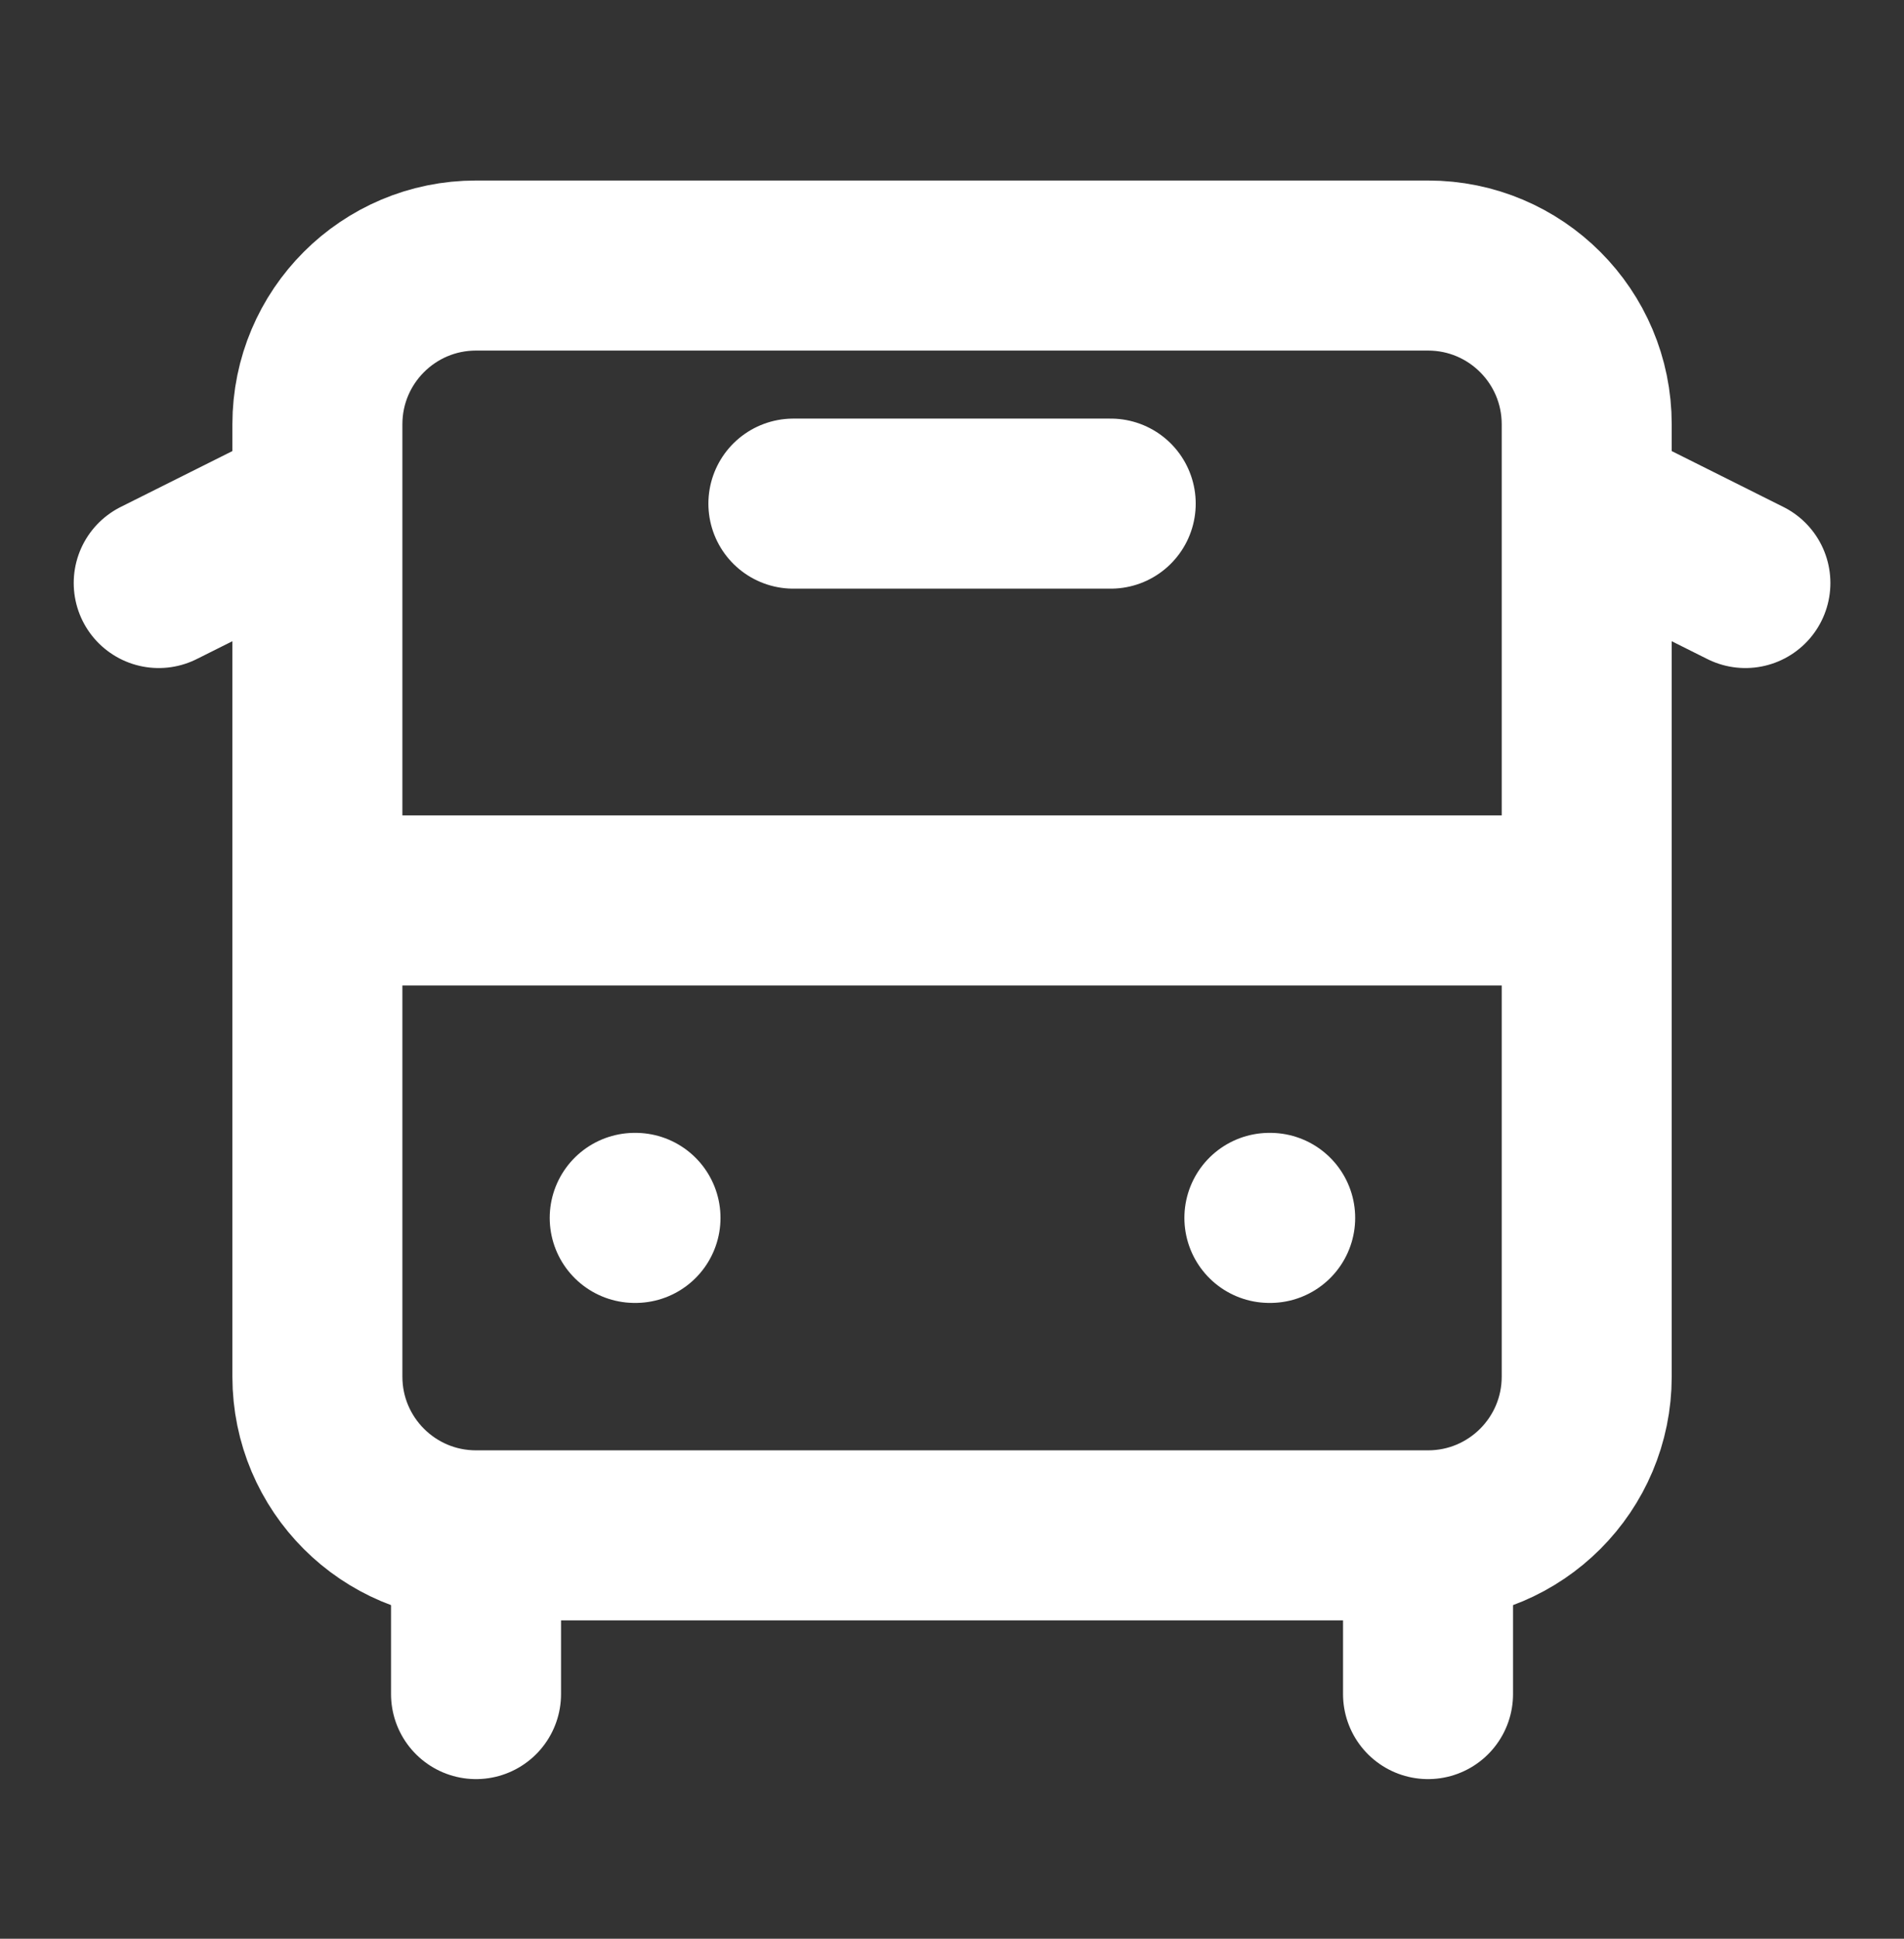
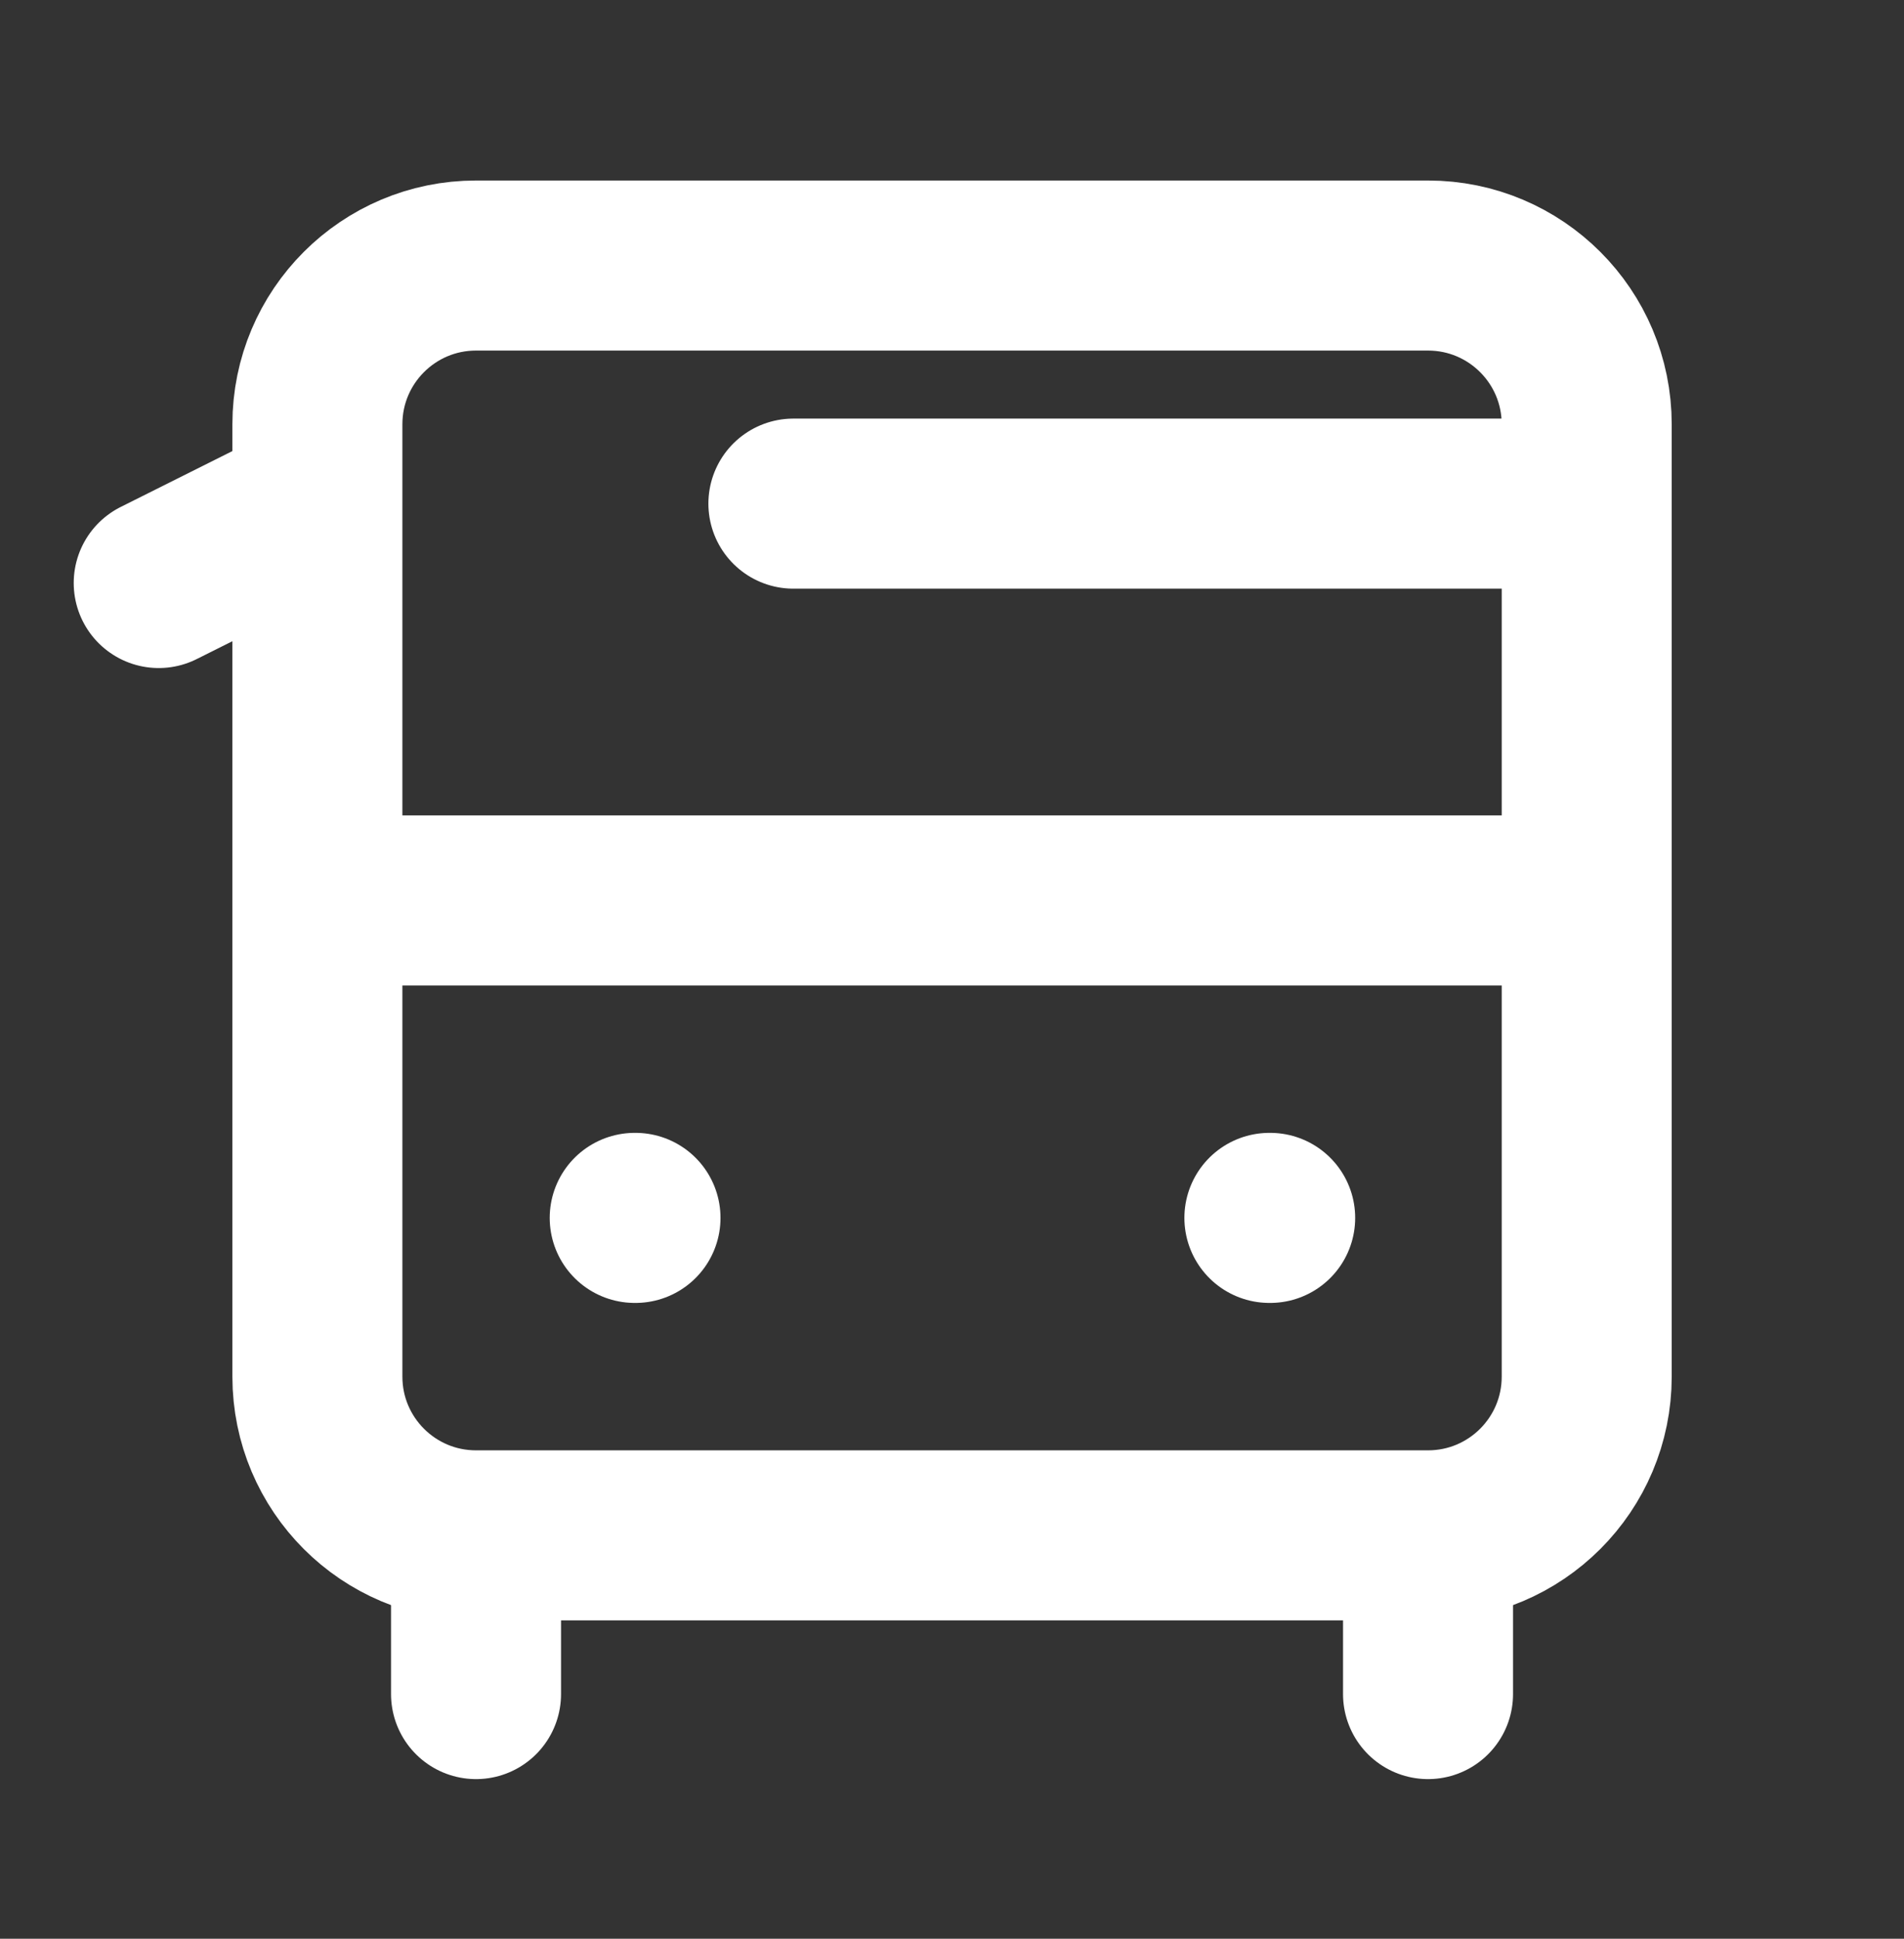
<svg xmlns="http://www.w3.org/2000/svg" width="56" height="57" fill="none">
  <rect width="100%" height="100%" fill="#333333" stroke="none" />
-   <path d="M9.335 14.807L4.668 17.141M23.335 14.807H32.668M51.335 17.141L46.668 14.807M42.001 45.141C44.579 45.141 46.668 43.051 46.668 40.474V12.474C46.668 9.897 44.579 7.807 42.001 7.807H14.001C11.424 7.807 9.335 9.897 9.335 12.474V40.474C9.335 43.051 11.424 45.141 14.001 45.141M42.001 45.141H14.001M42.001 45.141V49.807M14.001 45.141V49.807M9.335 26.474H46.668M18.668 35.807H18.691M37.335 35.807H37.358" stroke="white" stroke-width="5" stroke-linecap="round" stroke-linejoin="round" />
+   <path d="M9.335 14.807L4.668 17.141M23.335 14.807H32.668L46.668 14.807M42.001 45.141C44.579 45.141 46.668 43.051 46.668 40.474V12.474C46.668 9.897 44.579 7.807 42.001 7.807H14.001C11.424 7.807 9.335 9.897 9.335 12.474V40.474C9.335 43.051 11.424 45.141 14.001 45.141M42.001 45.141H14.001M42.001 45.141V49.807M14.001 45.141V49.807M9.335 26.474H46.668M18.668 35.807H18.691M37.335 35.807H37.358" stroke="white" stroke-width="5" stroke-linecap="round" stroke-linejoin="round" />
</svg>